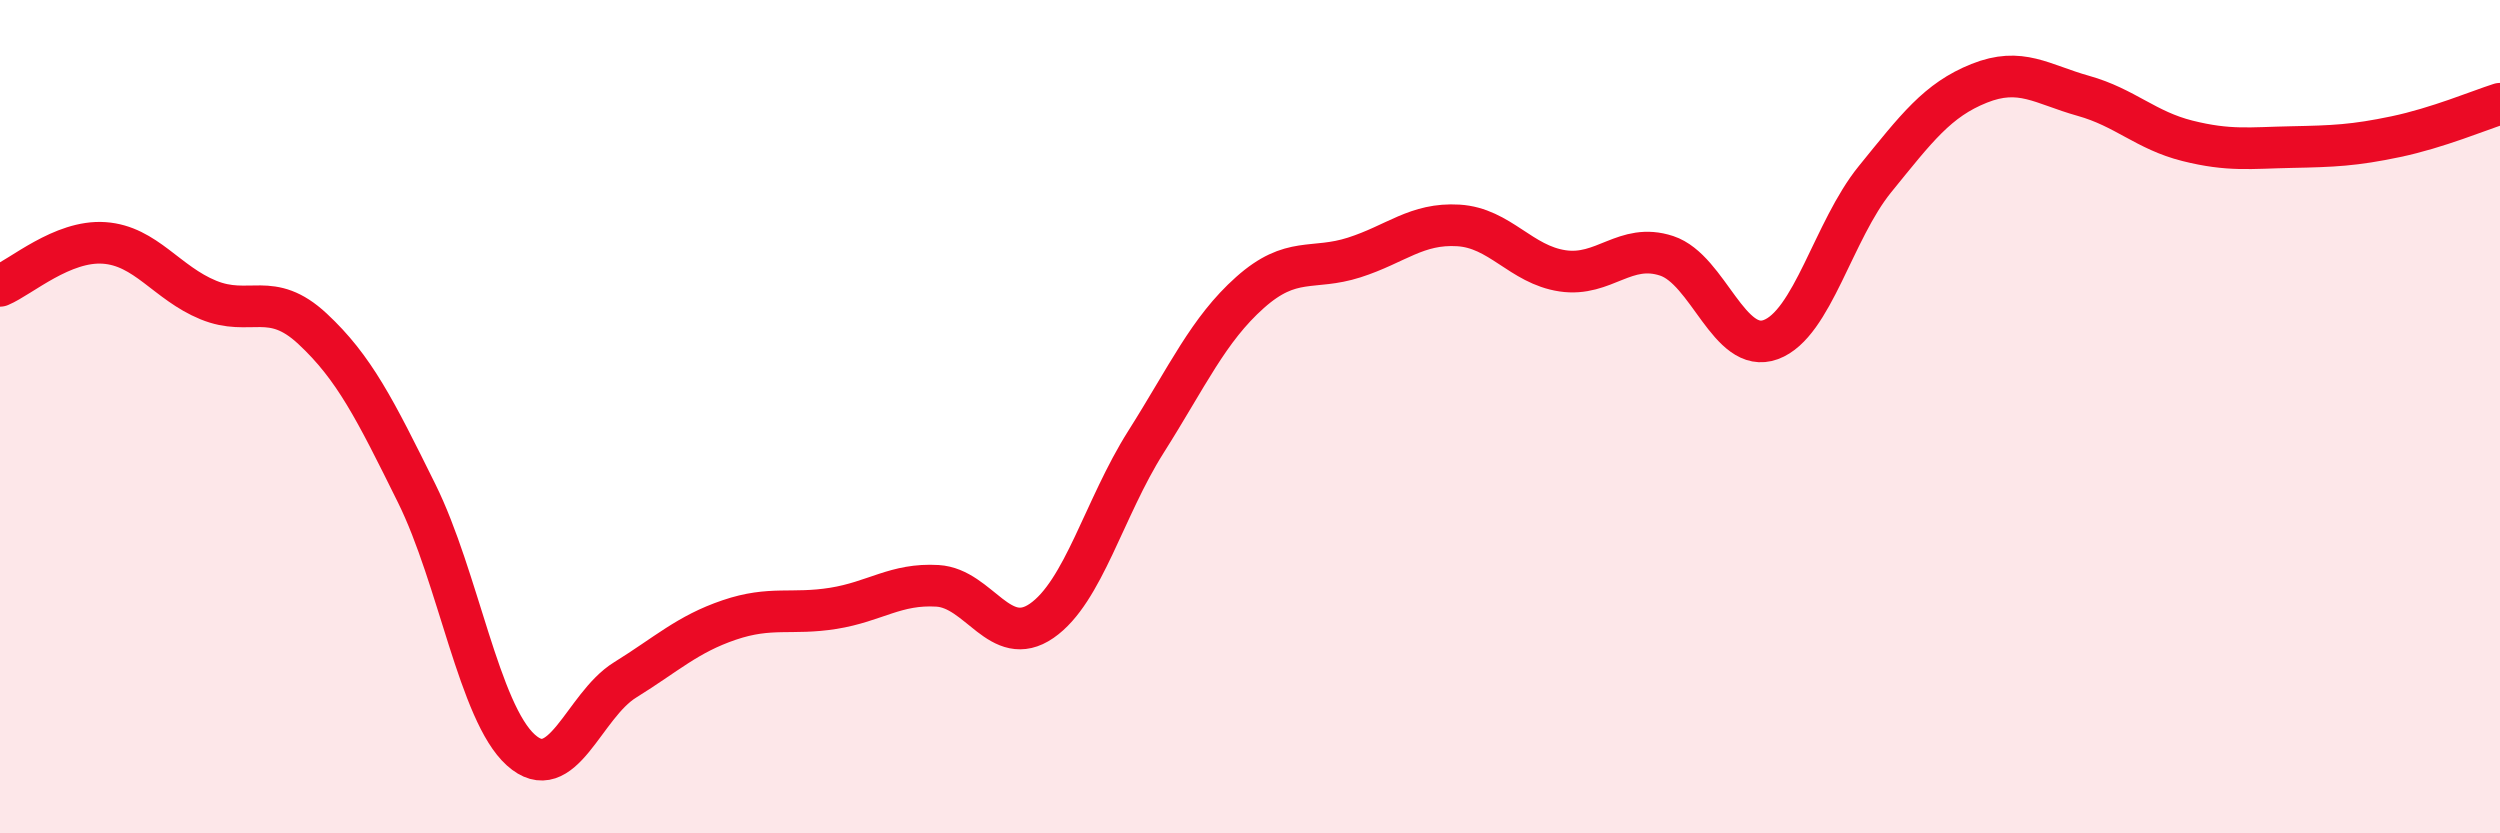
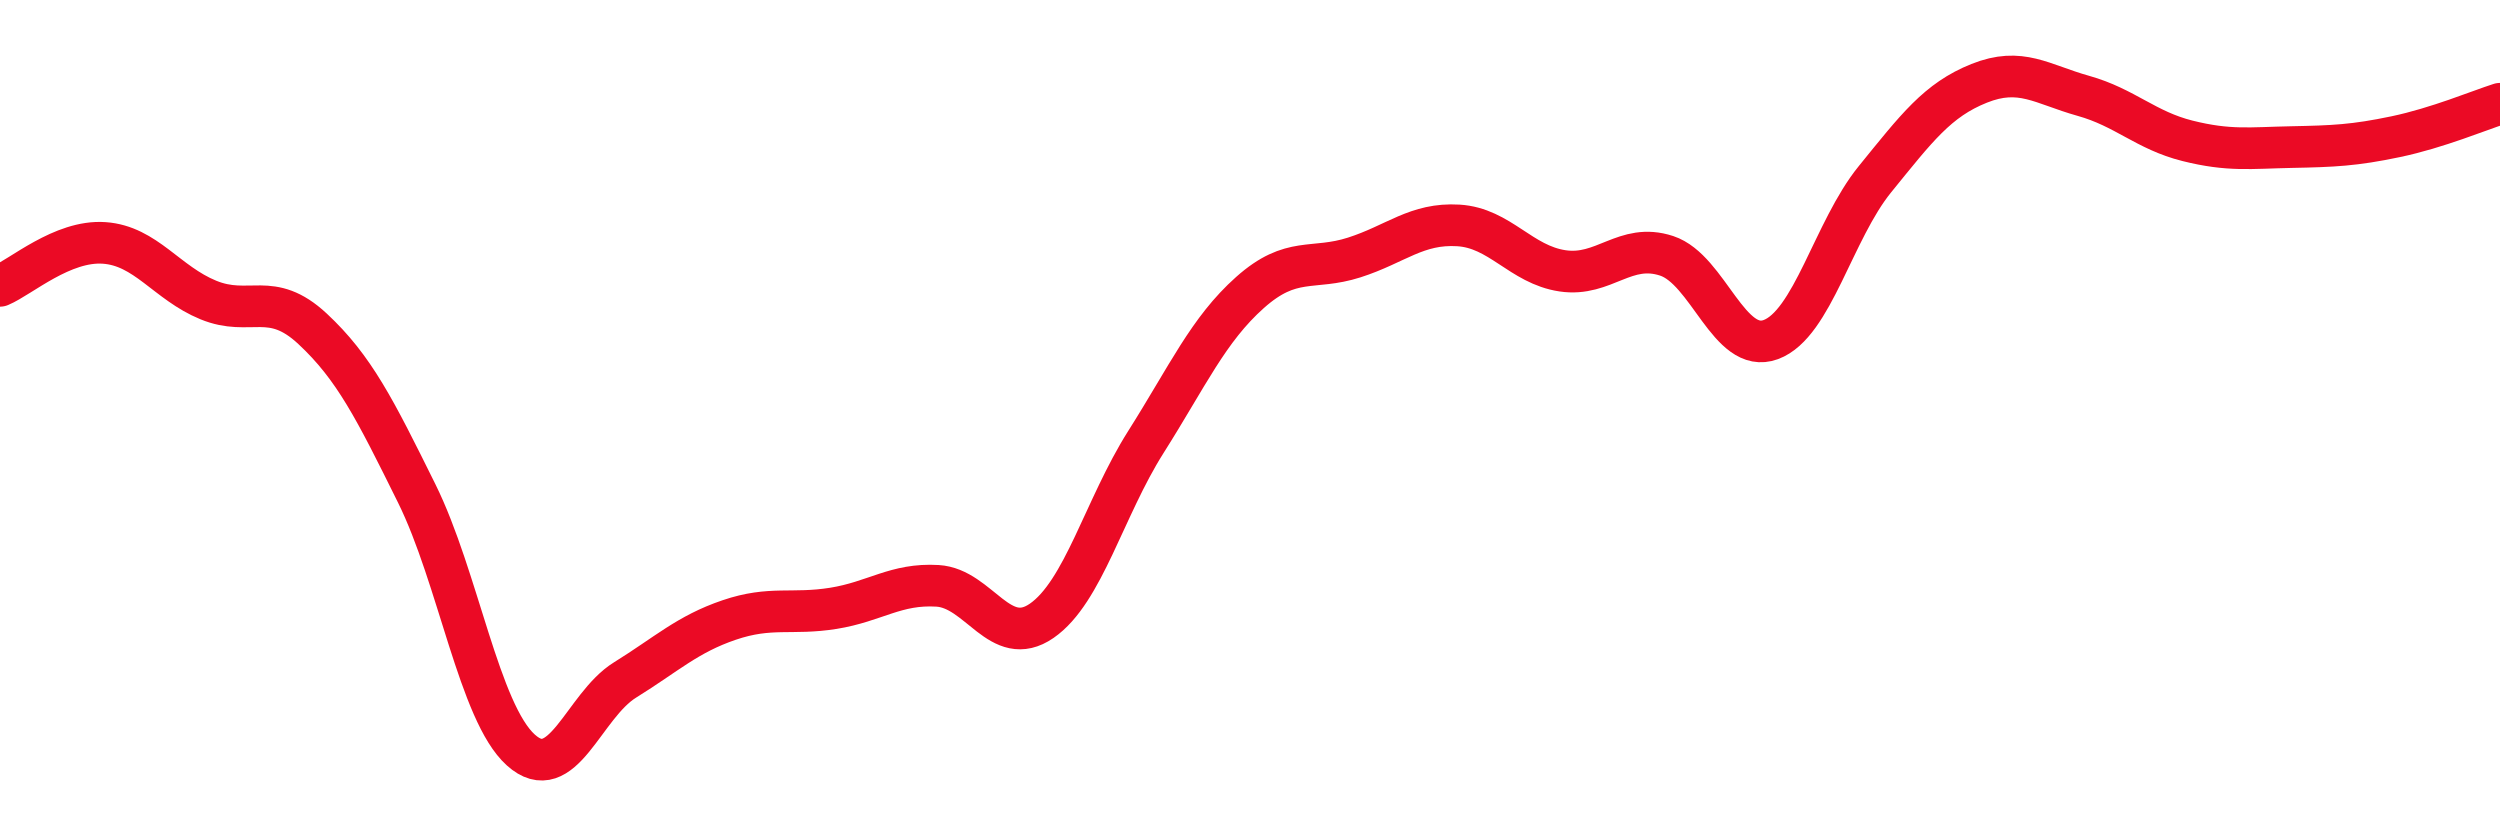
<svg xmlns="http://www.w3.org/2000/svg" width="60" height="20" viewBox="0 0 60 20">
-   <path d="M 0,6.86 C 0.5,6.65 1.5,5.76 2.5,5.83 C 3.5,5.9 4,6.79 5,7.2 C 6,7.61 6.5,6.96 7.5,7.89 C 8.5,8.82 9,9.82 10,11.84 C 11,13.86 11.5,17.1 12.5,18 C 13.5,18.9 14,16.94 15,16.32 C 16,15.7 16.5,15.22 17.5,14.88 C 18.5,14.54 19,14.76 20,14.6 C 21,14.44 21.5,14 22.5,14.06 C 23.5,14.12 24,15.59 25,14.9 C 26,14.21 26.5,12.19 27.5,10.61 C 28.5,9.03 29,7.91 30,7.02 C 31,6.13 31.5,6.5 32.5,6.18 C 33.5,5.86 34,5.35 35,5.41 C 36,5.47 36.5,6.35 37.5,6.5 C 38.5,6.65 39,5.81 40,6.14 C 41,6.47 41.5,8.52 42.5,8.15 C 43.5,7.78 44,5.53 45,4.3 C 46,3.07 46.5,2.4 47.5,2 C 48.5,1.6 49,2.02 50,2.3 C 51,2.58 51.5,3.13 52.5,3.38 C 53.5,3.63 54,3.55 55,3.53 C 56,3.51 56.5,3.49 57.5,3.28 C 58.5,3.07 59.5,2.65 60,2.49L60 20L0 20Z" fill="#EB0A25" opacity="0.1" stroke-linecap="round" stroke-linejoin="round" />
  <path d="M 0,6.86 C 0.5,6.65 1.5,5.76 2.5,5.83 C 3.5,5.9 4,6.79 5,7.2 C 6,7.61 6.5,6.96 7.5,7.89 C 8.5,8.82 9,9.82 10,11.84 C 11,13.86 11.5,17.1 12.5,18 C 13.5,18.9 14,16.94 15,16.32 C 16,15.7 16.5,15.22 17.5,14.88 C 18.5,14.54 19,14.76 20,14.6 C 21,14.44 21.5,14 22.5,14.06 C 23.5,14.12 24,15.59 25,14.9 C 26,14.21 26.5,12.19 27.5,10.61 C 28.5,9.03 29,7.91 30,7.02 C 31,6.13 31.5,6.5 32.5,6.18 C 33.5,5.86 34,5.35 35,5.41 C 36,5.47 36.5,6.35 37.5,6.5 C 38.5,6.65 39,5.81 40,6.14 C 41,6.47 41.5,8.52 42.5,8.15 C 43.5,7.78 44,5.53 45,4.3 C 46,3.07 46.5,2.4 47.5,2 C 48.5,1.6 49,2.02 50,2.3 C 51,2.58 51.5,3.13 52.5,3.38 C 53.5,3.63 54,3.55 55,3.53 C 56,3.51 56.5,3.49 57.5,3.28 C 58.5,3.07 59.5,2.65 60,2.49" stroke="#EB0A25" stroke-width="1" fill="none" stroke-linecap="round" stroke-linejoin="round" />
</svg>